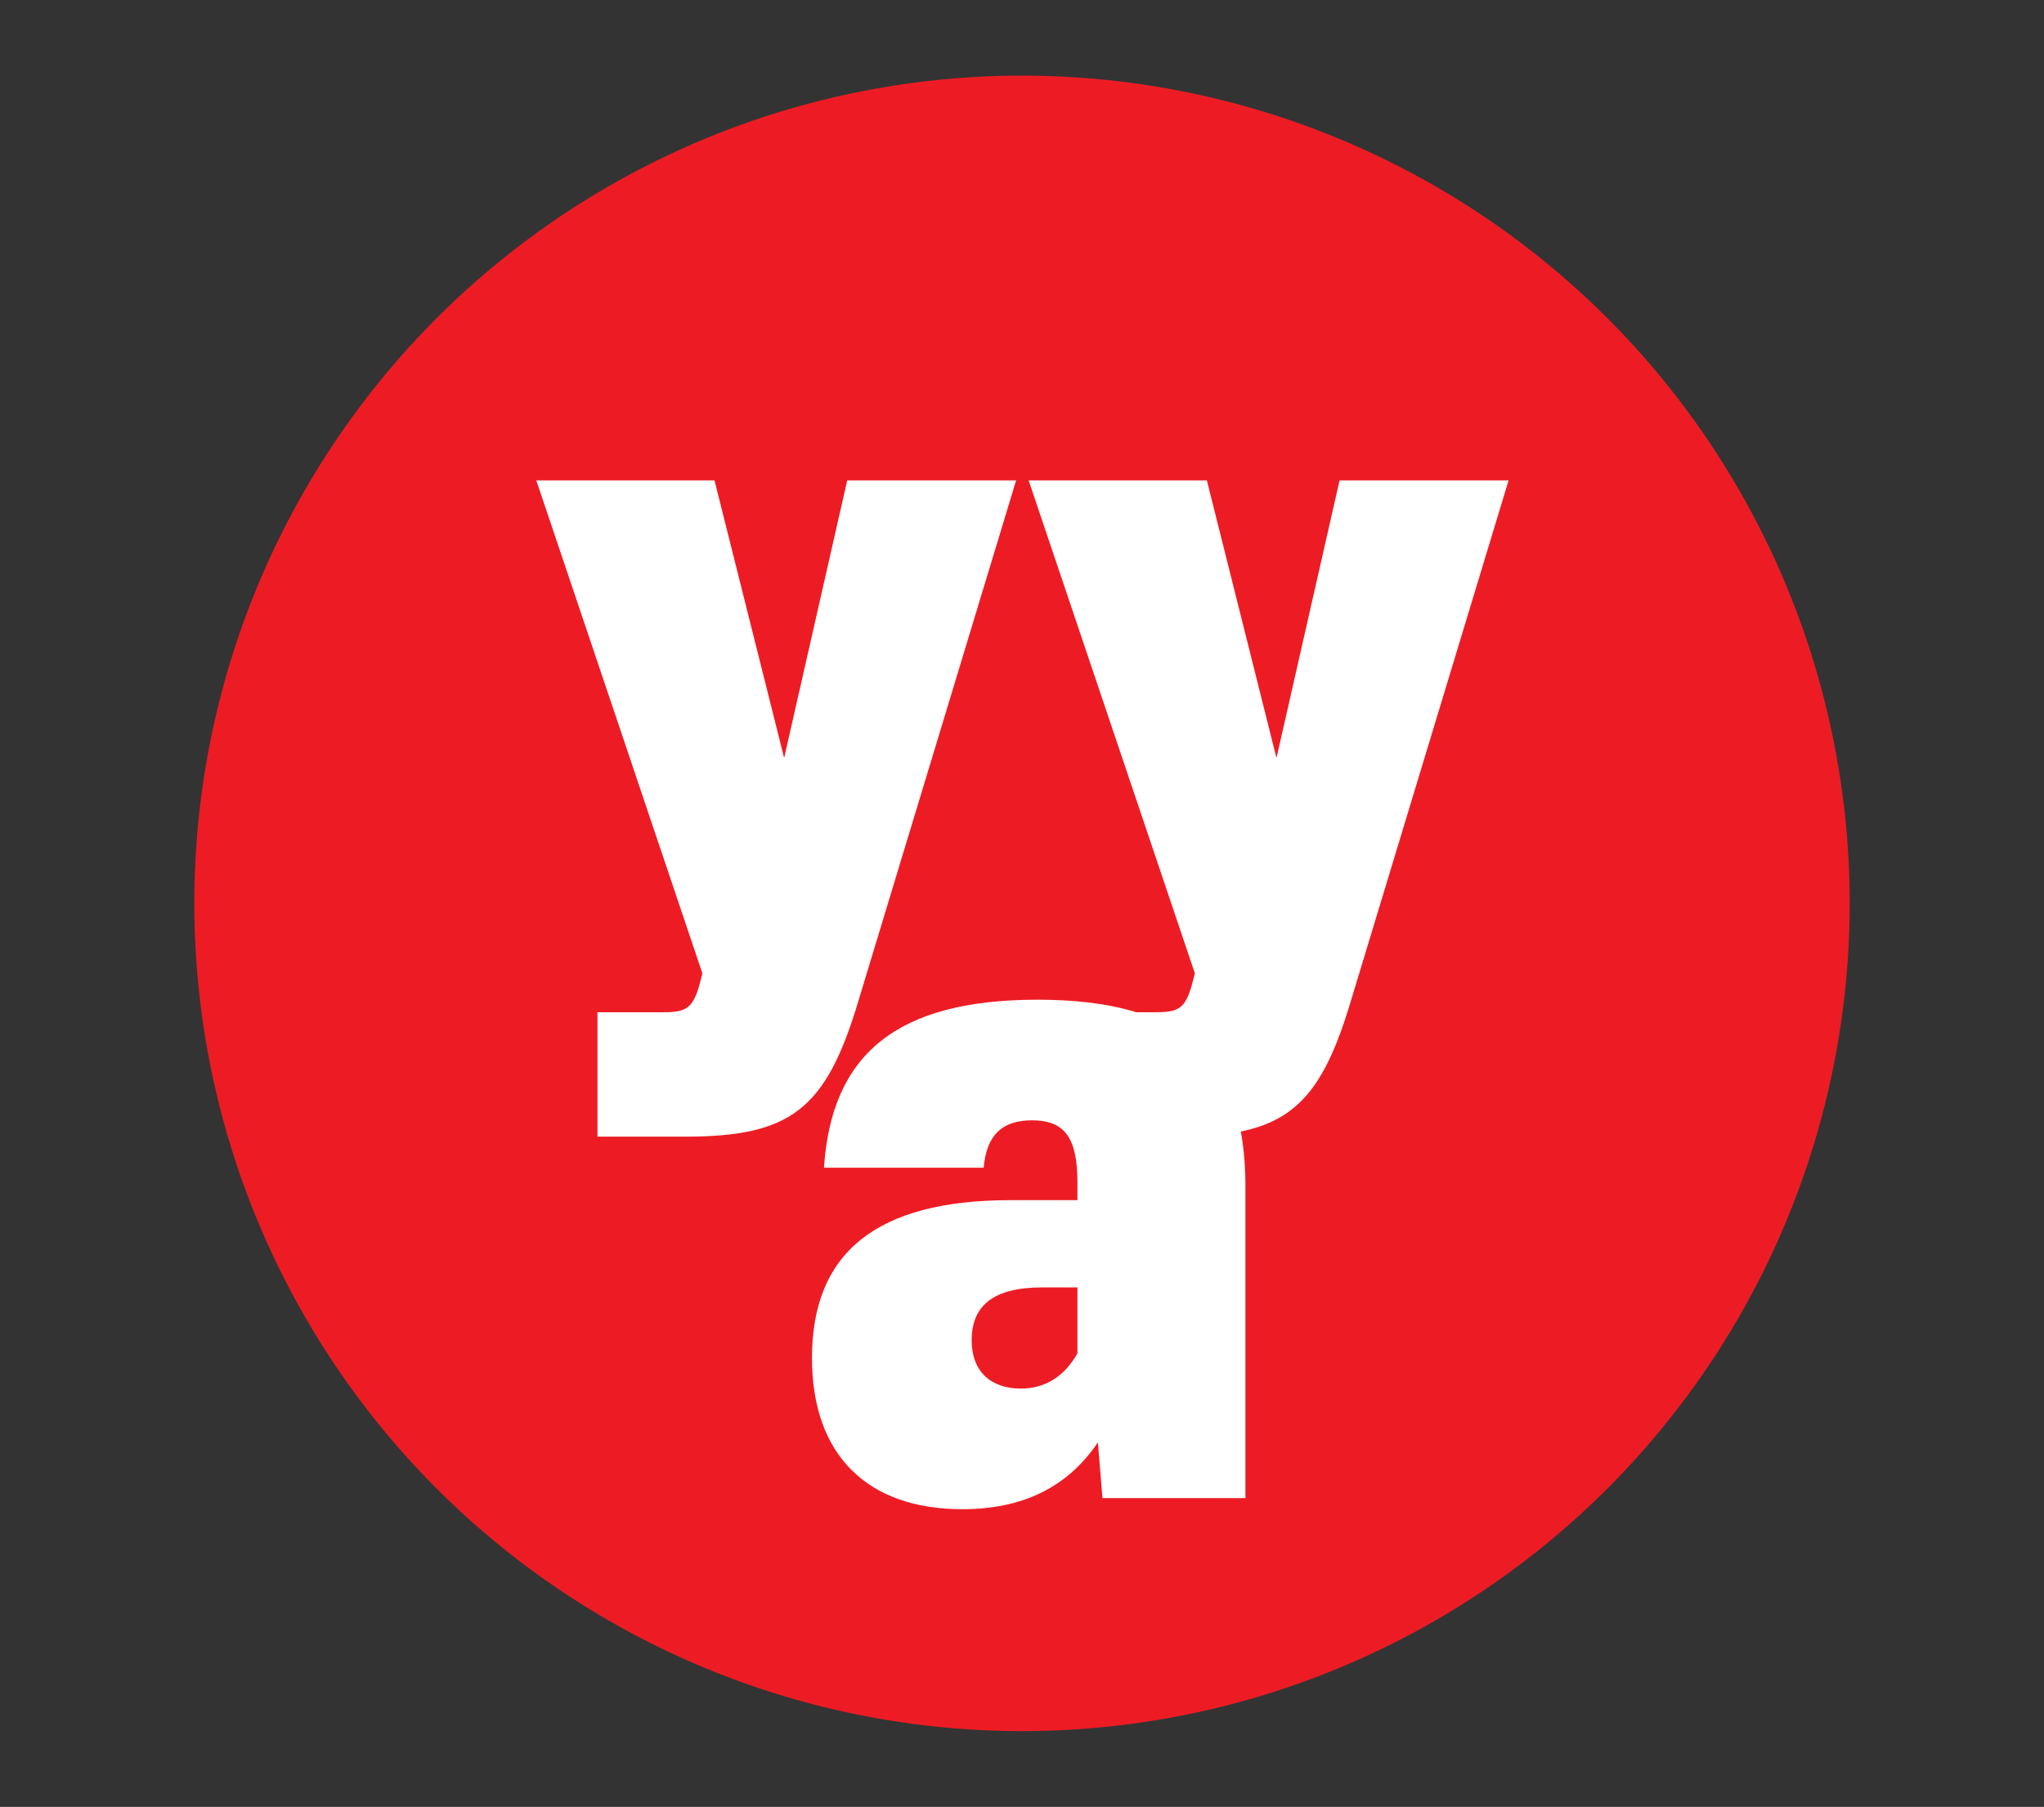
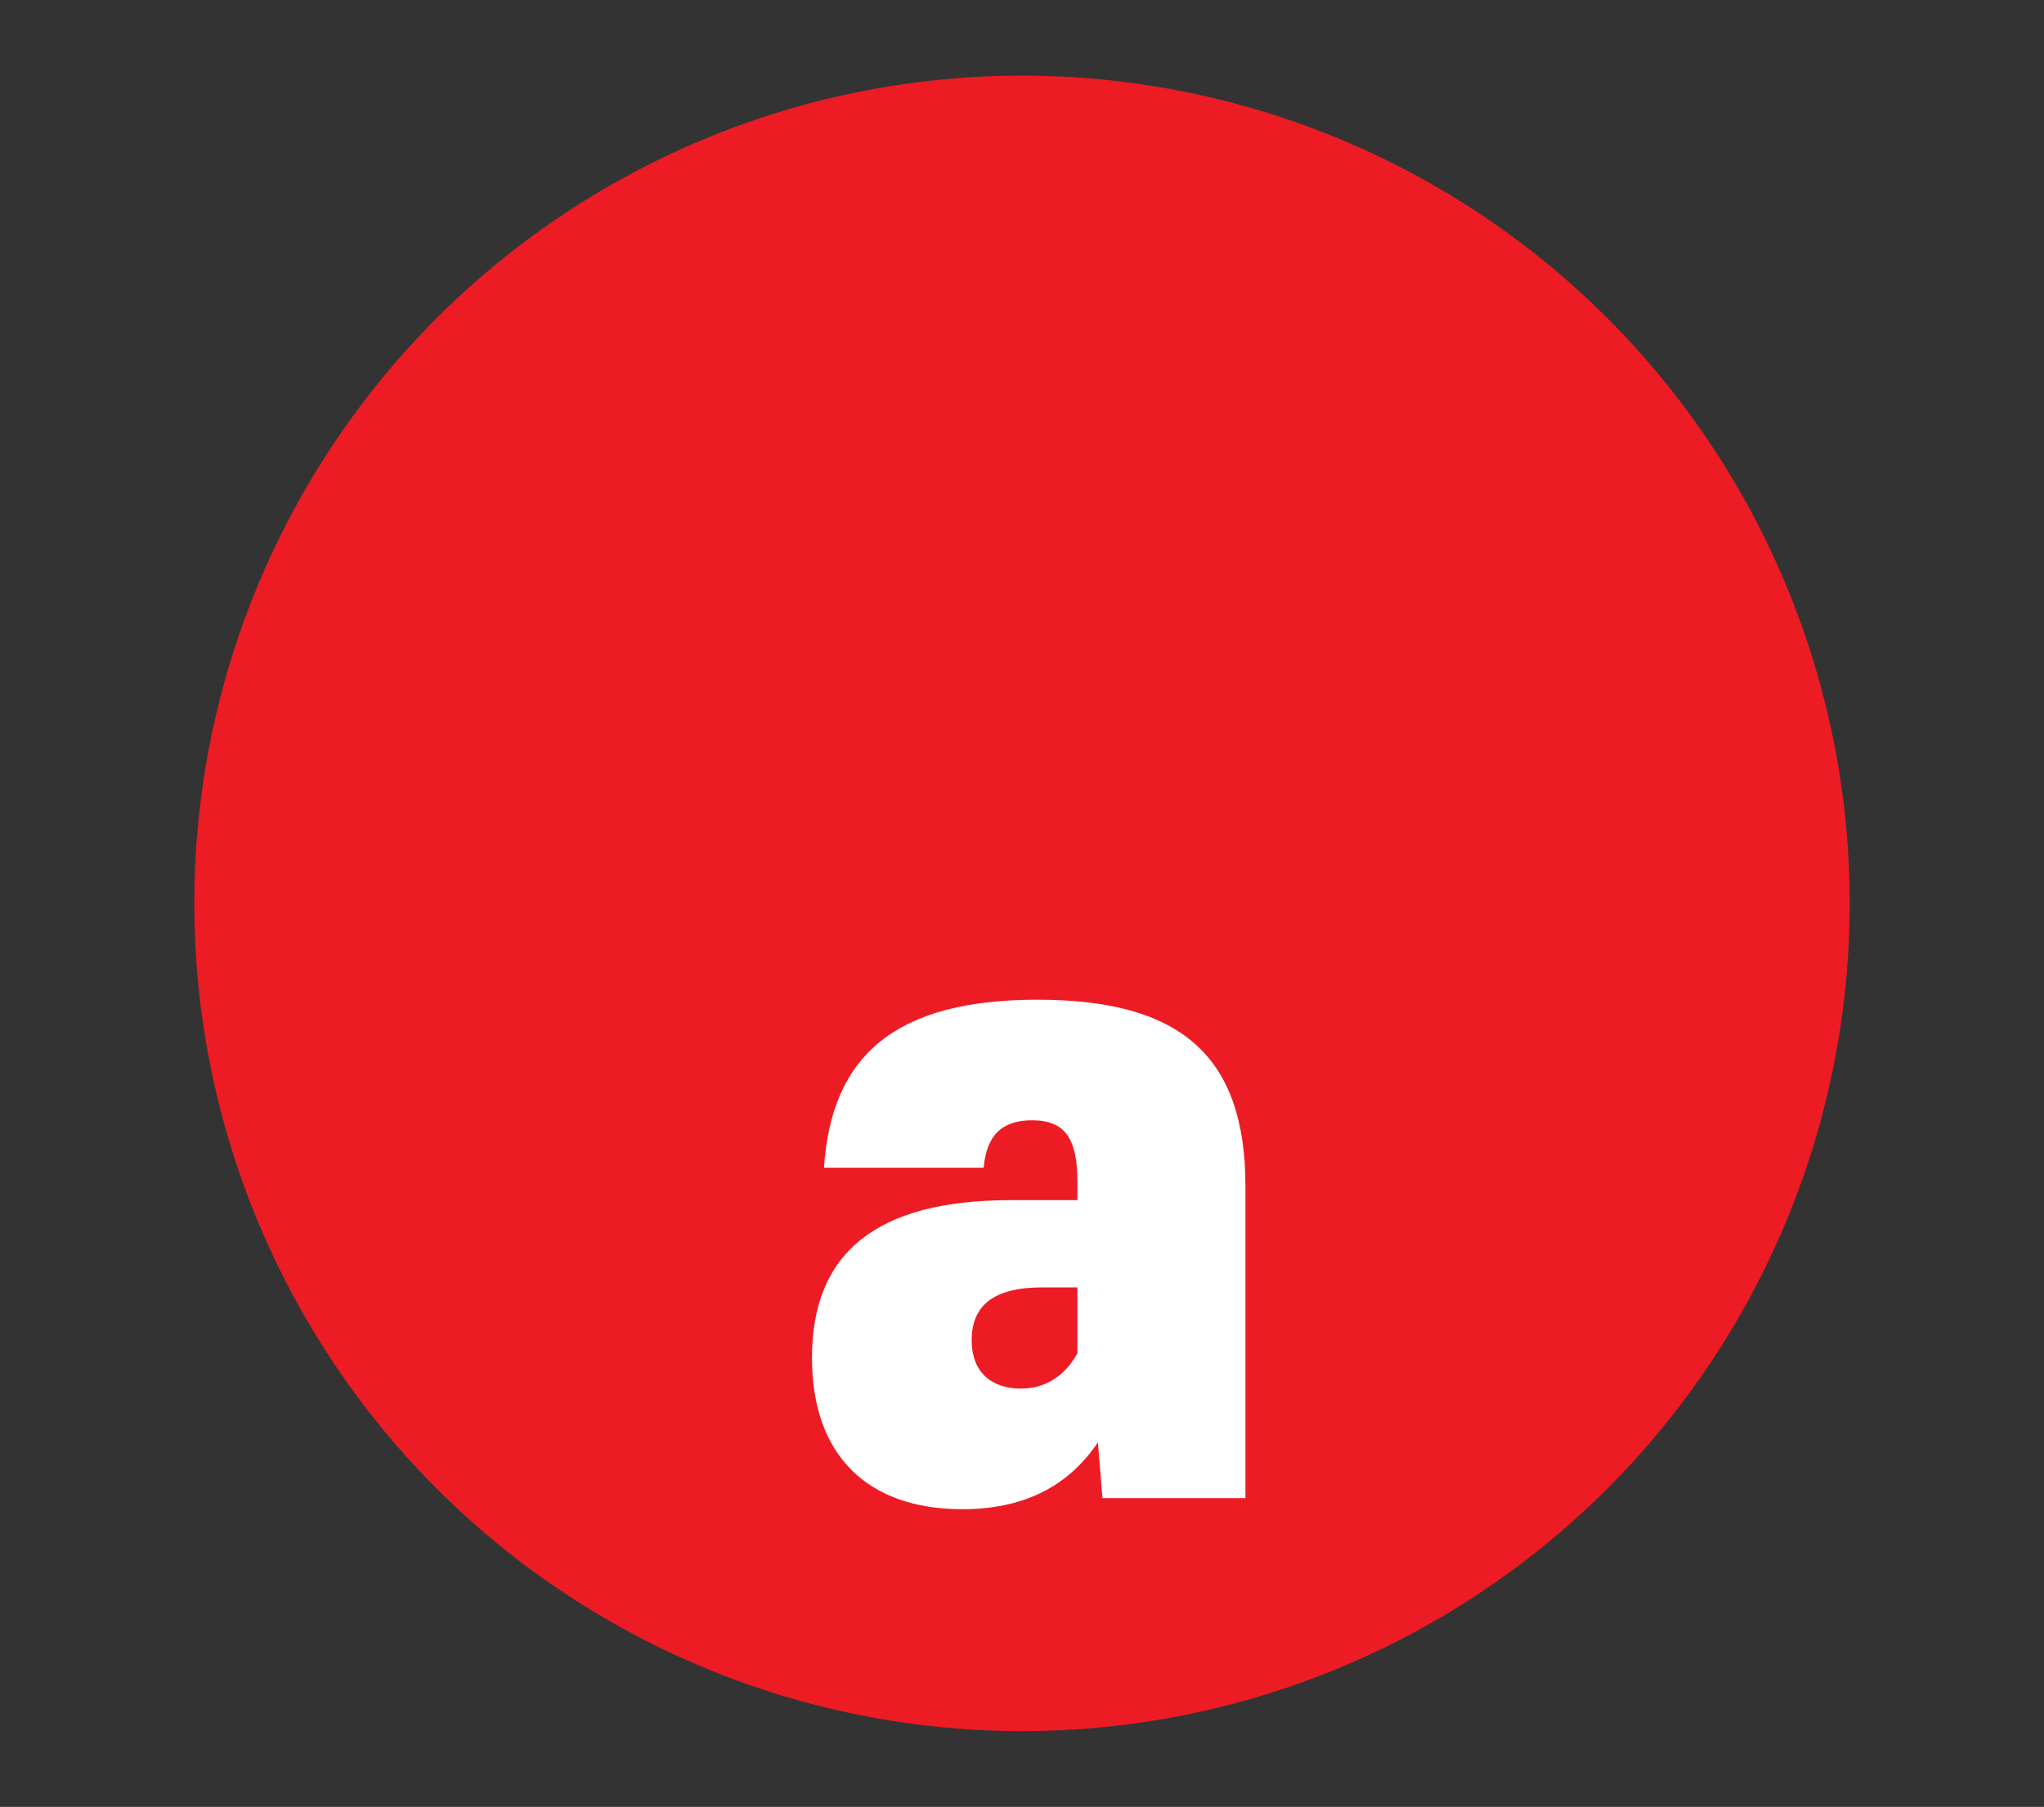
<svg xmlns="http://www.w3.org/2000/svg" version="1.1" id="Layer_1_copy" x="0px" y="0px" viewBox="0 0 1600 1414.3" style="enable-background:new 0 0 1600 1414.3;" xml:space="preserve">
  <rect x="0" y="0" width="1600" height="1414.3" fill="#333333" stroke="none" />
  <style type="text/css">
	.st0{fill:#ED1C24;}
	.st1{fill:#FFFFFF;}
</style>
  <g>
    <circle class="st0" cx="800" cy="707.1" r="647.9" />
-     <path class="st1" d="M795.4,376L671.9,783.6c-25.4,85-53,106.1-135.9,106.1h-68.3v-97.4h52.3c17.4,0,22.5-3.6,27.6-21.8l2.2-8.7   L419.8,376h139.5l54.5,217.3L663.2,376H795.4z" />
    <path class="st1" d="M974.9,928.5v244.1H863l-3.6-43.6c-24,35.6-59.6,52.3-106.1,52.3c-74.1,0-117.7-42.1-117.7-118.4   c0-82.1,50.1-123.5,155.5-123.5h52.3v-13.8c0-34.2-9.4-48.7-35.6-48.7c-23.3,0-35.6,11.6-37.8,37.1H645   c5.8-88.6,56.7-131.5,167.1-131.5C924.7,782.5,974.9,826.8,974.9,928.5z M843.4,1059.3v-51.6h-27.6c-38.5,0-55.2,14.5-55.2,41.4   c0,24.7,15.3,37.8,38.5,37.8C817.9,1086.9,833.2,1077.5,843.4,1059.3z" />
-     <path class="st1" d="M1180.9,376l-123.5,407.6c-25.4,85-53,106.1-135.9,106.1h-68.3v-97.4h52.3c17.4,0,22.5-3.6,27.6-21.8l2.2-8.7   L805.2,376h139.5l54.5,217.3l49.4-217.3H1180.9z" />
  </g>
</svg>